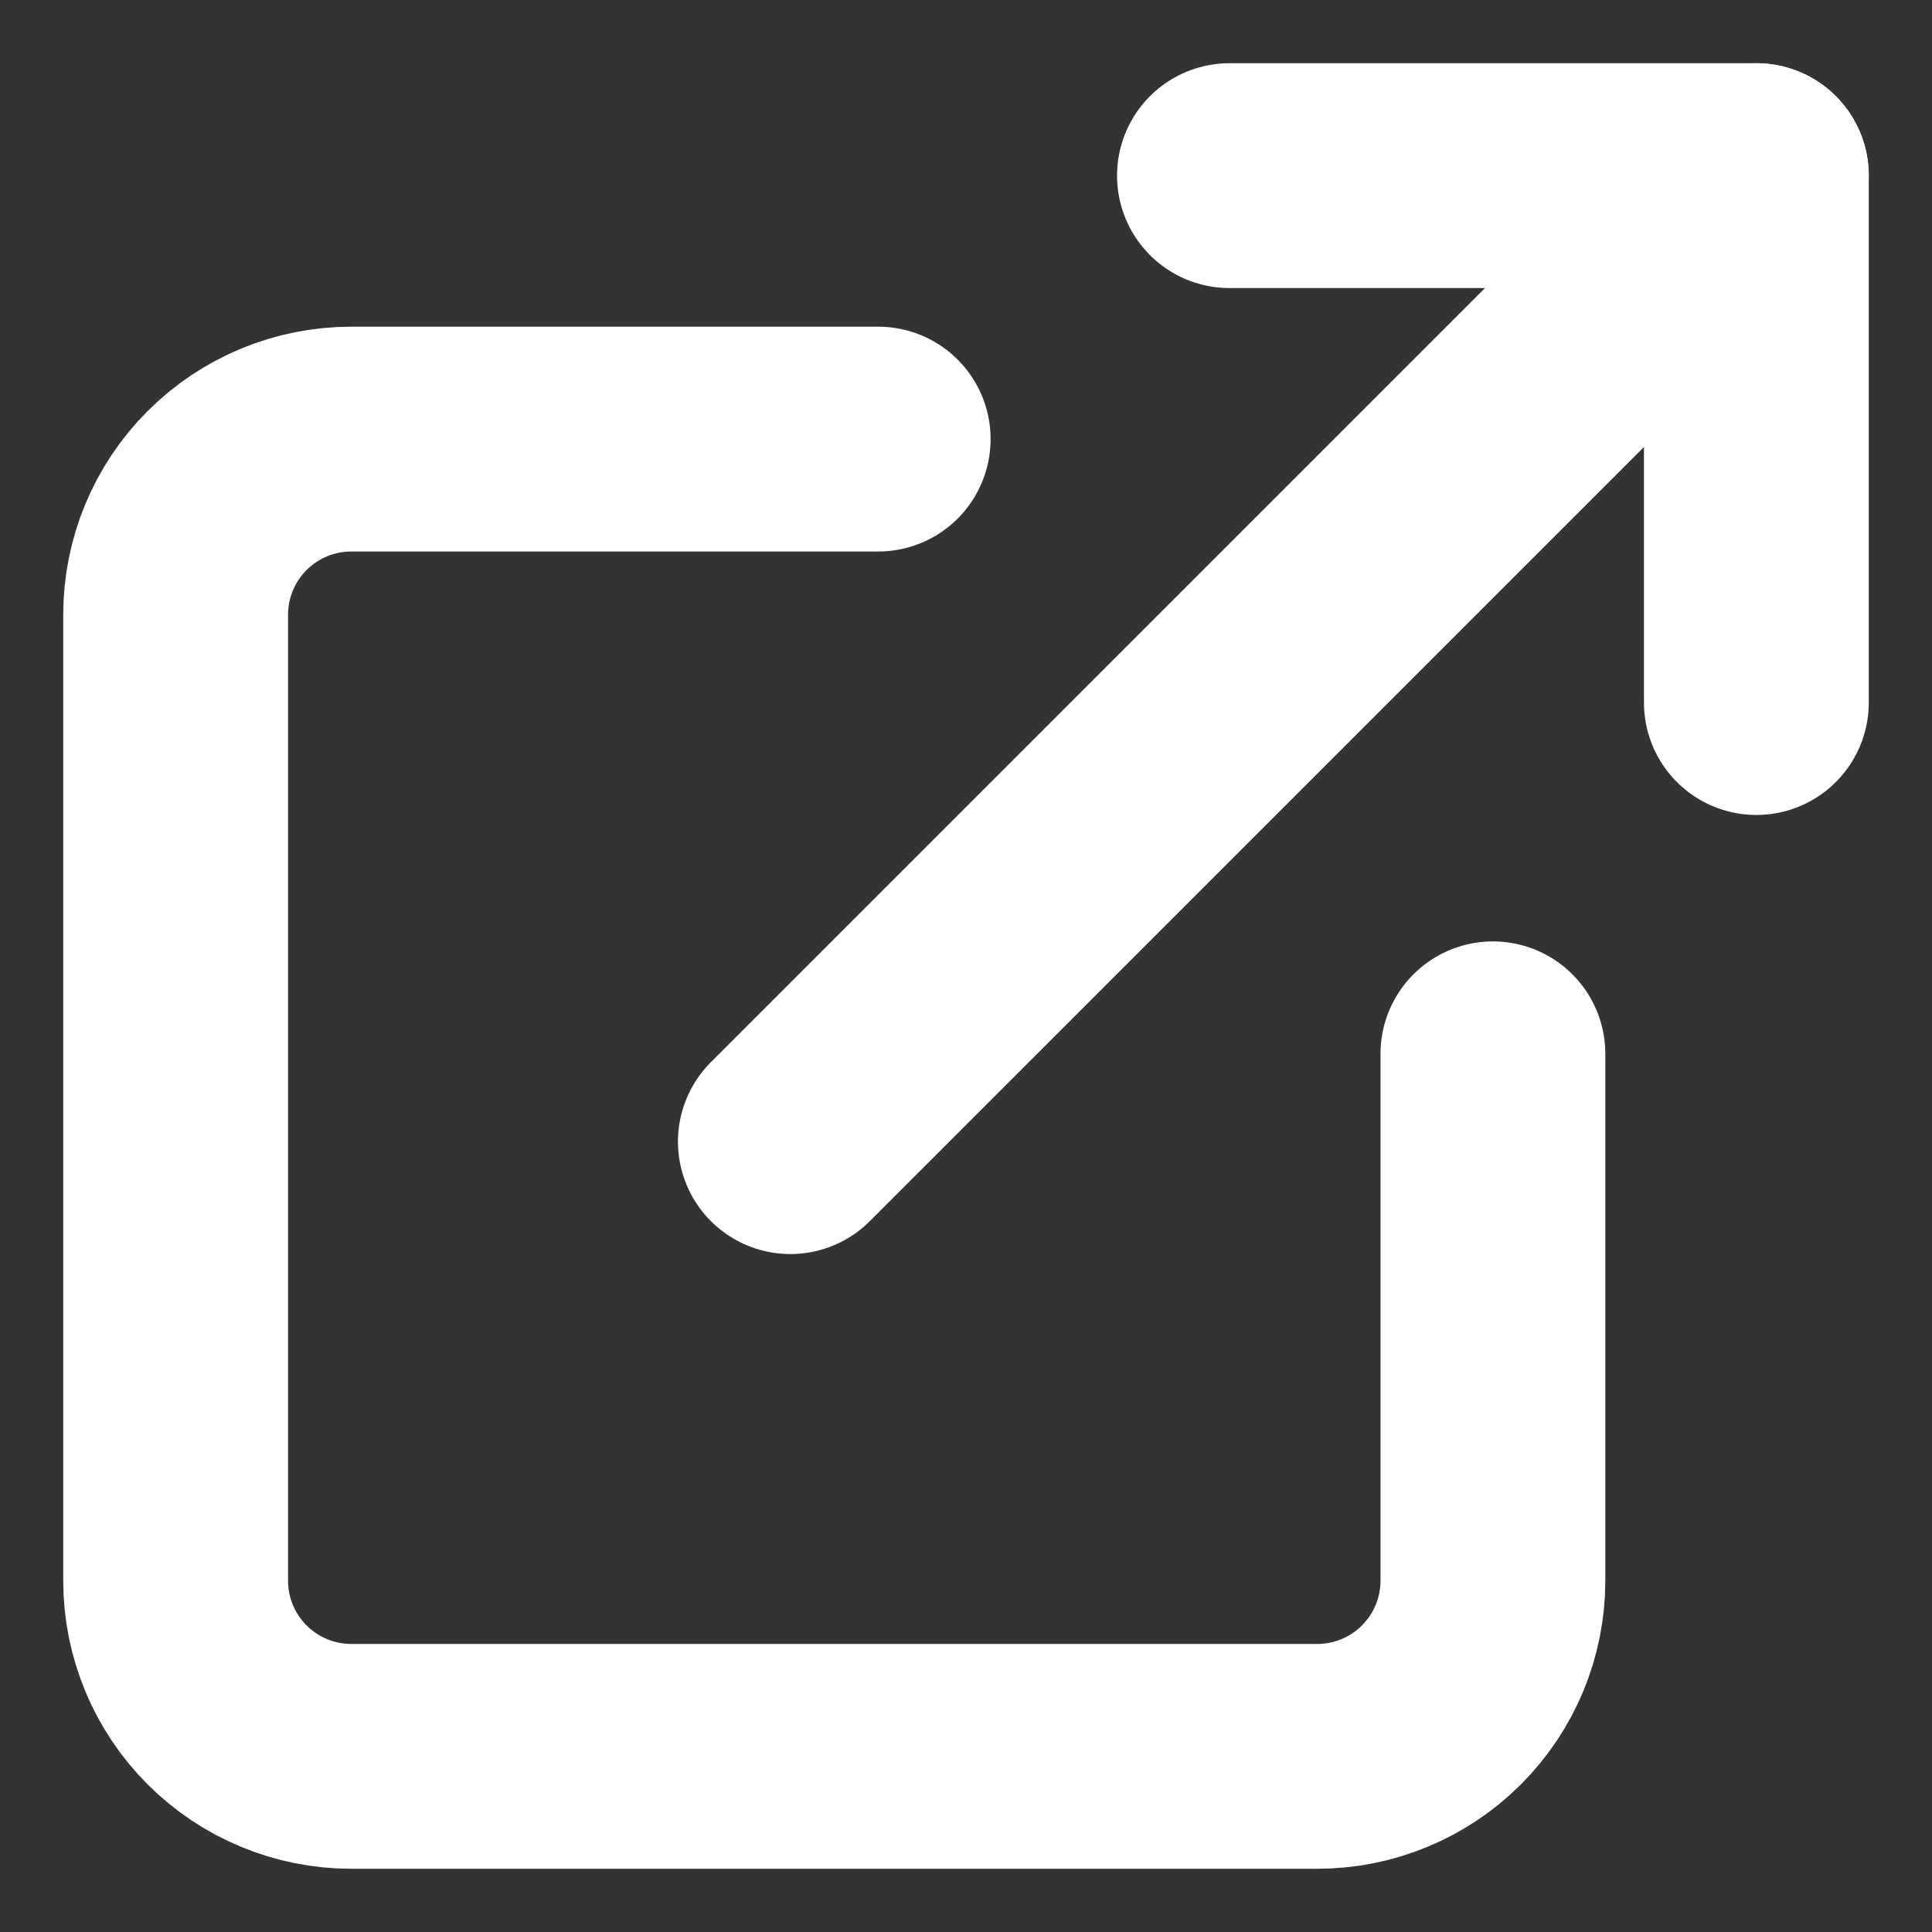
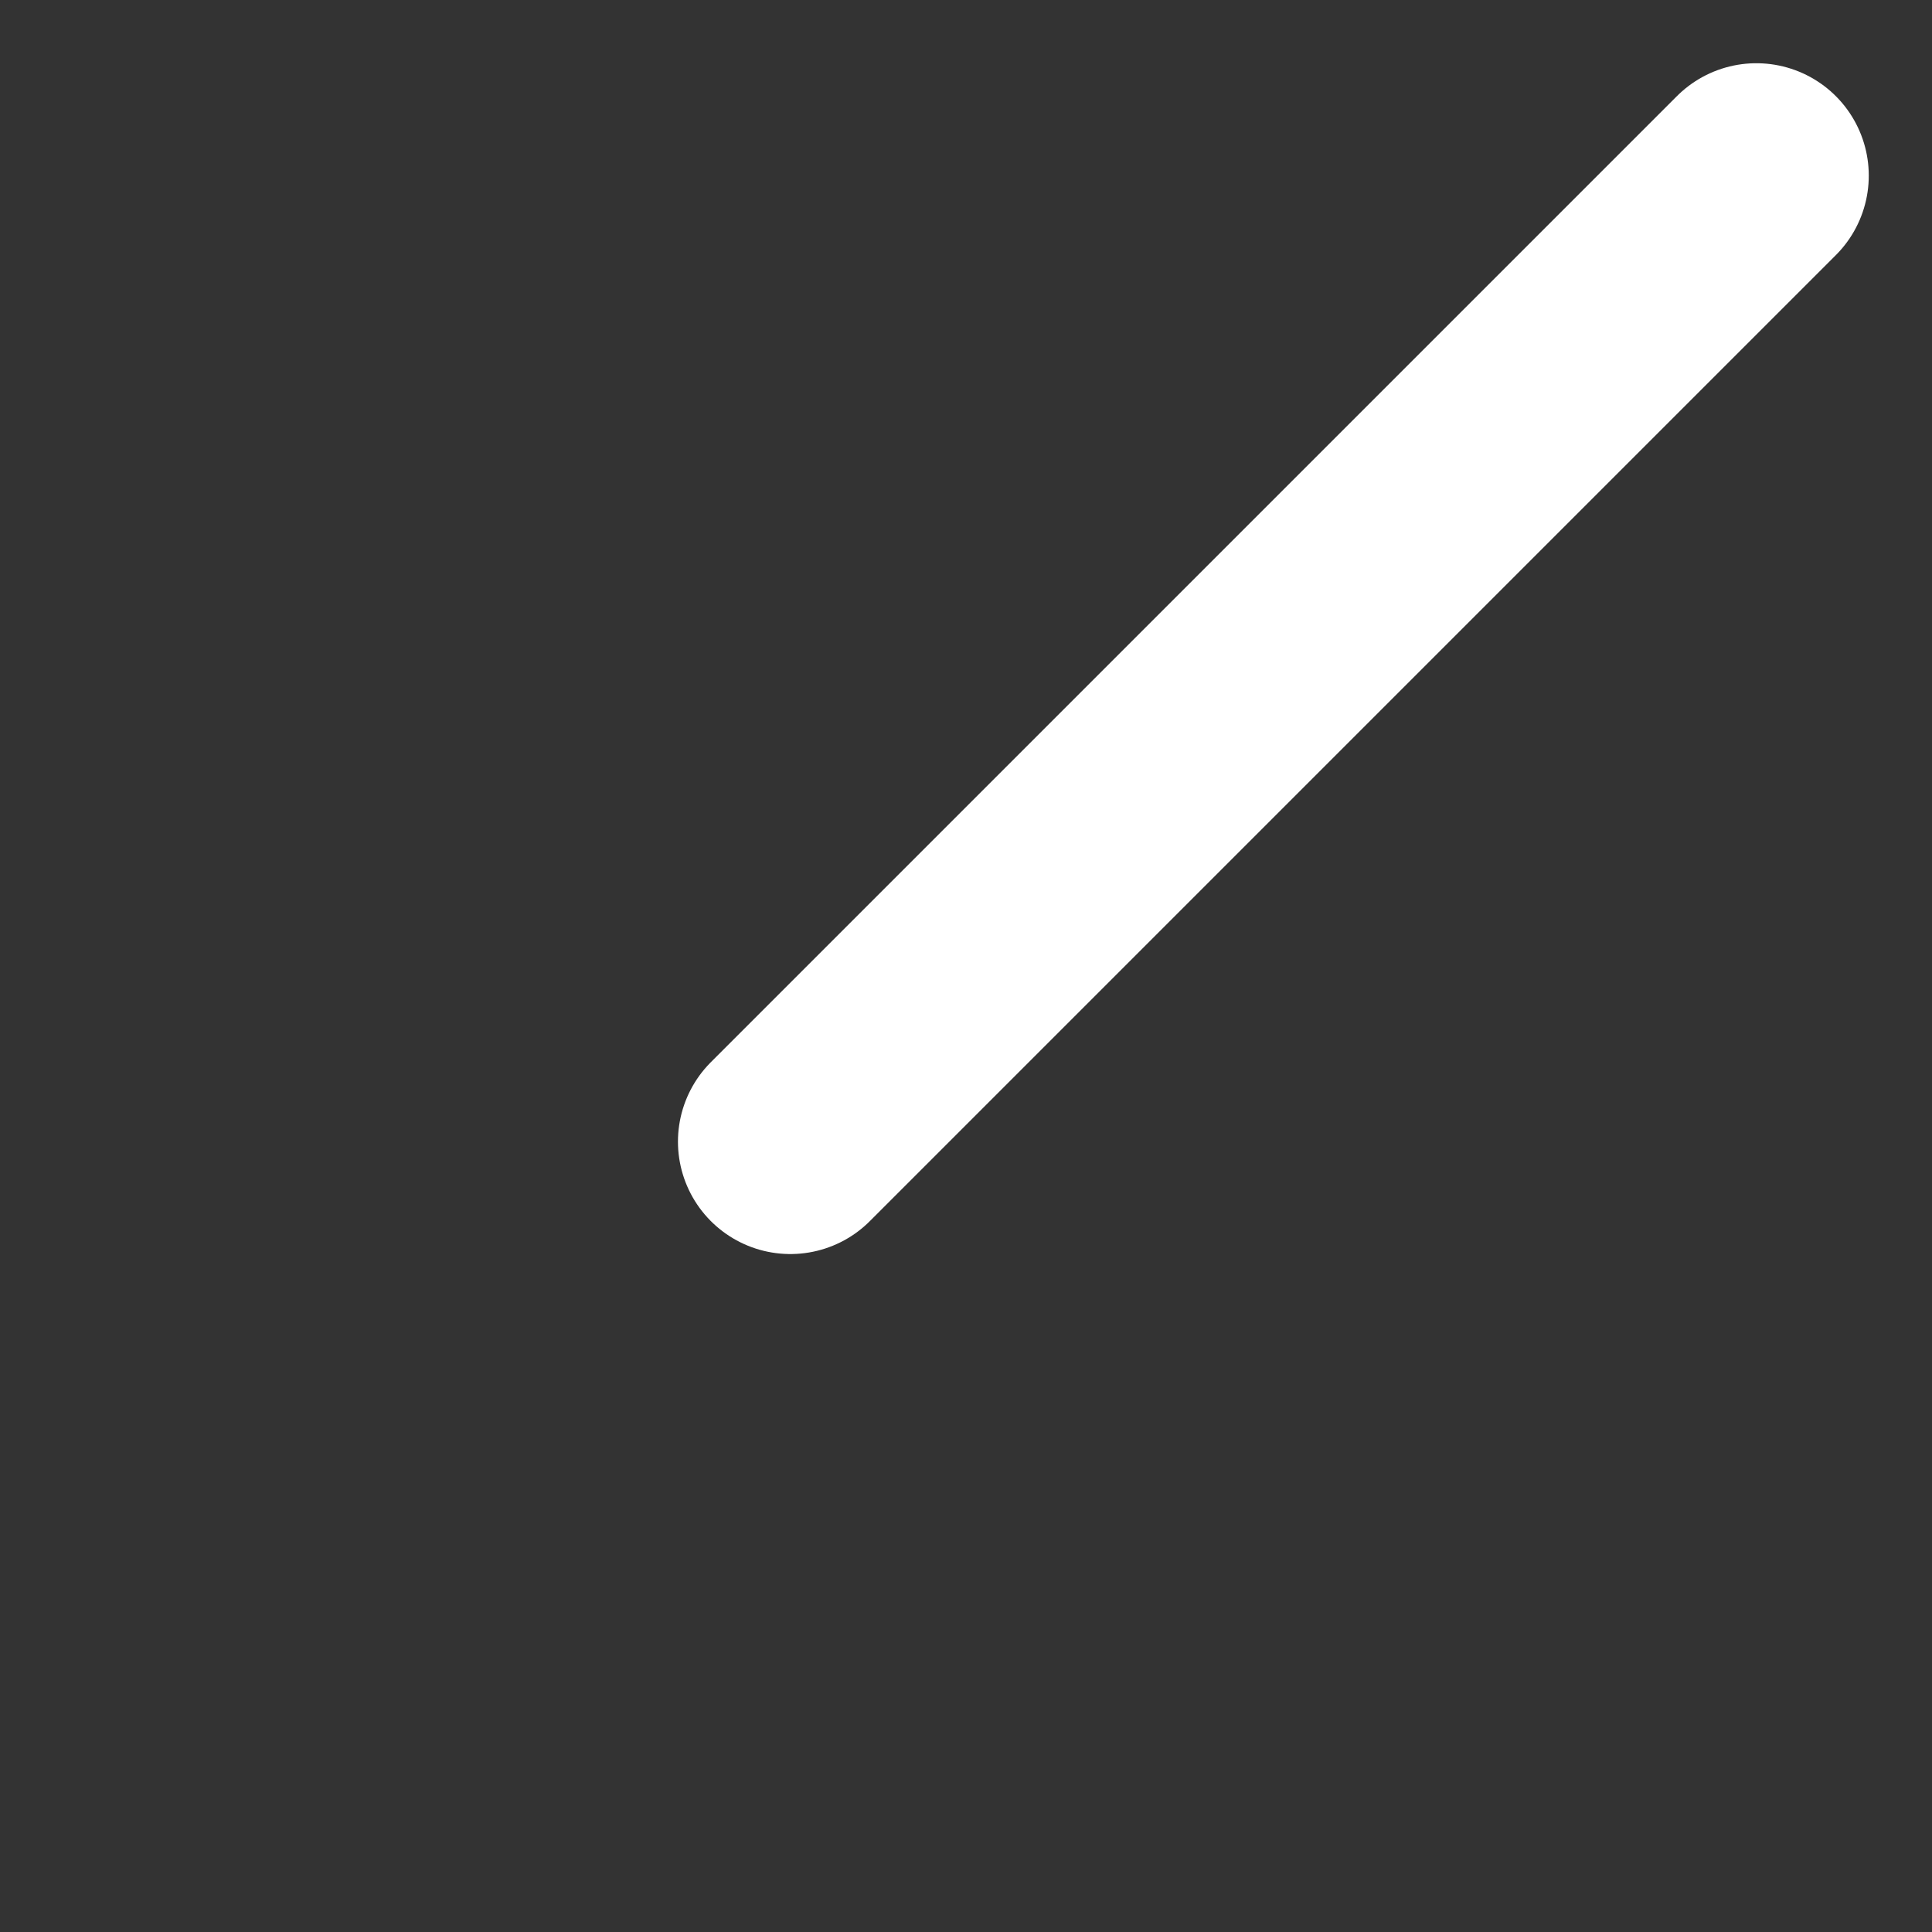
<svg xmlns="http://www.w3.org/2000/svg" width="22" height="22" viewBox="0 0 22 22" fill="none">
  <rect x="0" y="0" width="22" height="22" fill="#333333" stroke="none" />
-   <path d="M17 12V18C17 18.53 16.789 19.039 16.414 19.414C16.039 19.789 15.53 20 15 20H4C3.47 20 2.961 19.789 2.586 19.414C2.211 19.039 2 18.53 2 18V7C2 6.47 2.211 5.961 2.586 5.586C2.961 5.211 3.47 5 4 5H10" stroke="white" stroke-width="2.56" stroke-linecap="round" stroke-linejoin="round" />
-   <path d="M14 2H20V8" stroke="white" stroke-width="2.56" stroke-linecap="round" stroke-linejoin="round" />
  <path d="M9 13L20 2" stroke="white" stroke-width="2.56" stroke-linecap="round" stroke-linejoin="round" />
</svg>